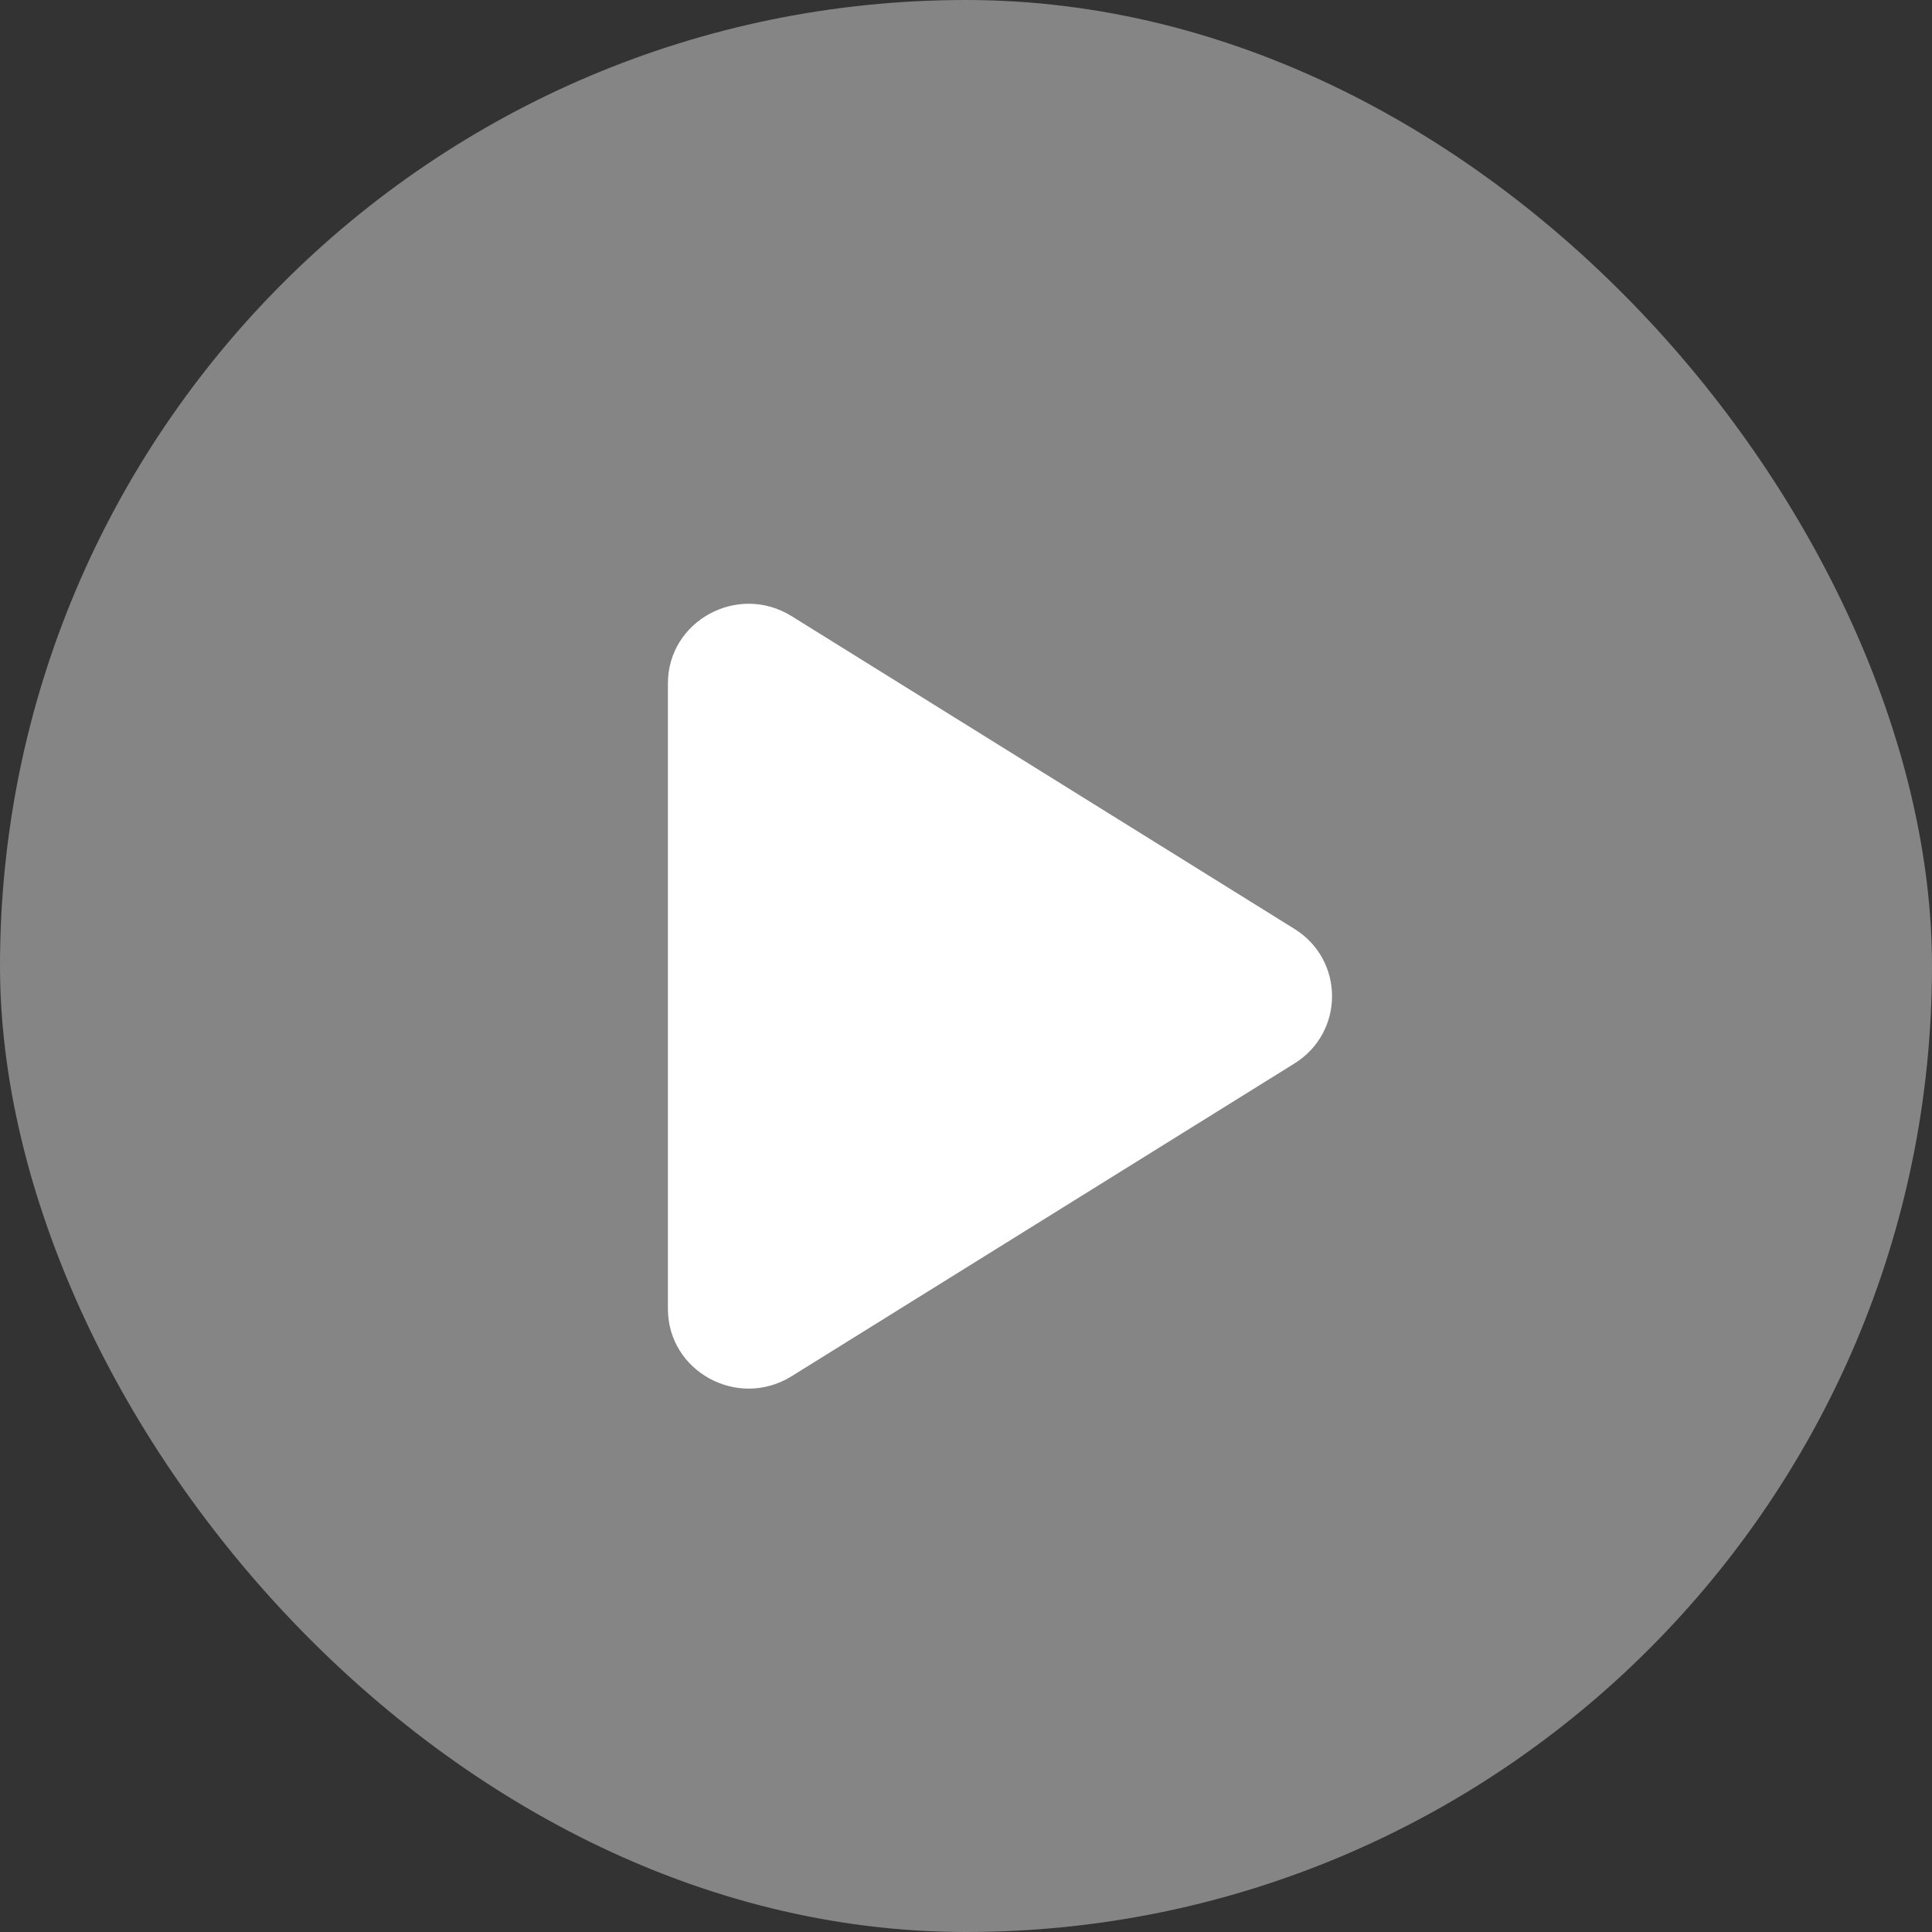
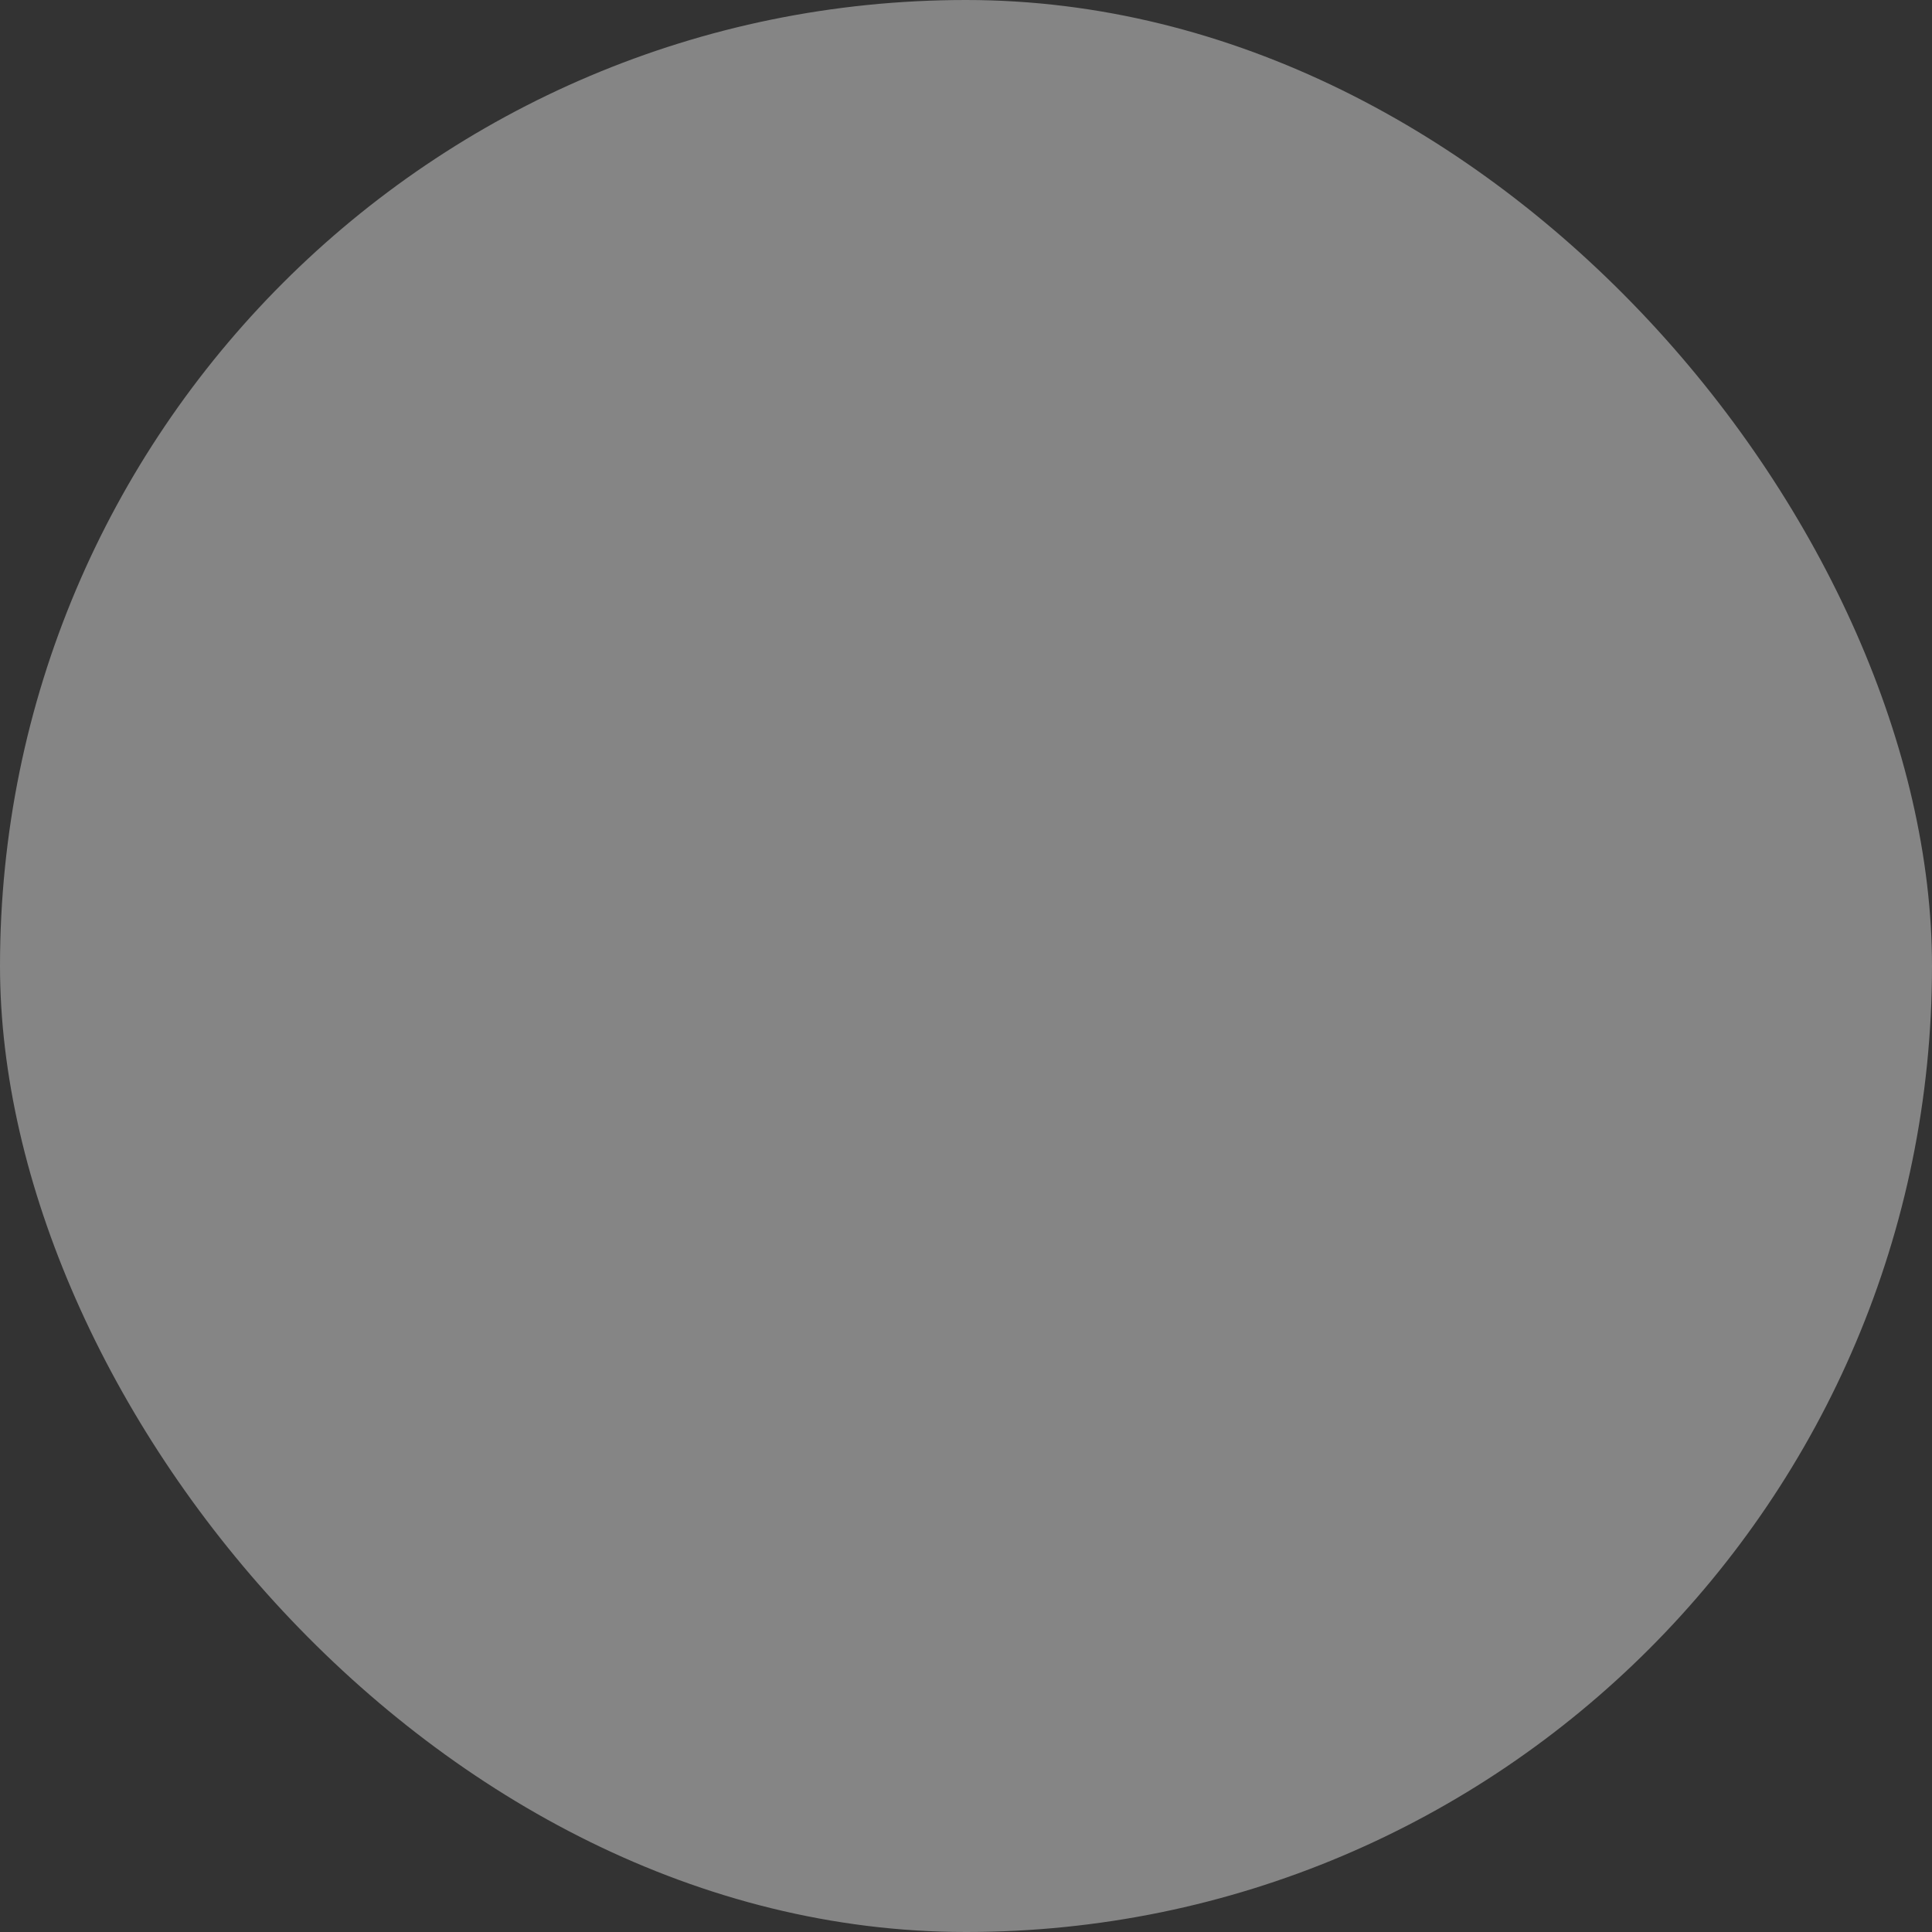
<svg xmlns="http://www.w3.org/2000/svg" width="52" height="52" viewBox="0 0 52 52" fill="none">
  <rect x="0" y="0" width="52" height="52" fill="#333333" stroke="none" />
  <rect width="52" height="52" rx="26" fill="white" fill-opacity="0.4" />
-   <path d="M21.307 16.584C19.861 15.684 17.977 16.709 17.977 18.396V35.228C17.977 36.916 19.861 37.941 21.307 37.041L34.838 28.625C36.19 27.785 36.19 25.84 34.838 25L21.307 16.584Z" fill="white" />
</svg>